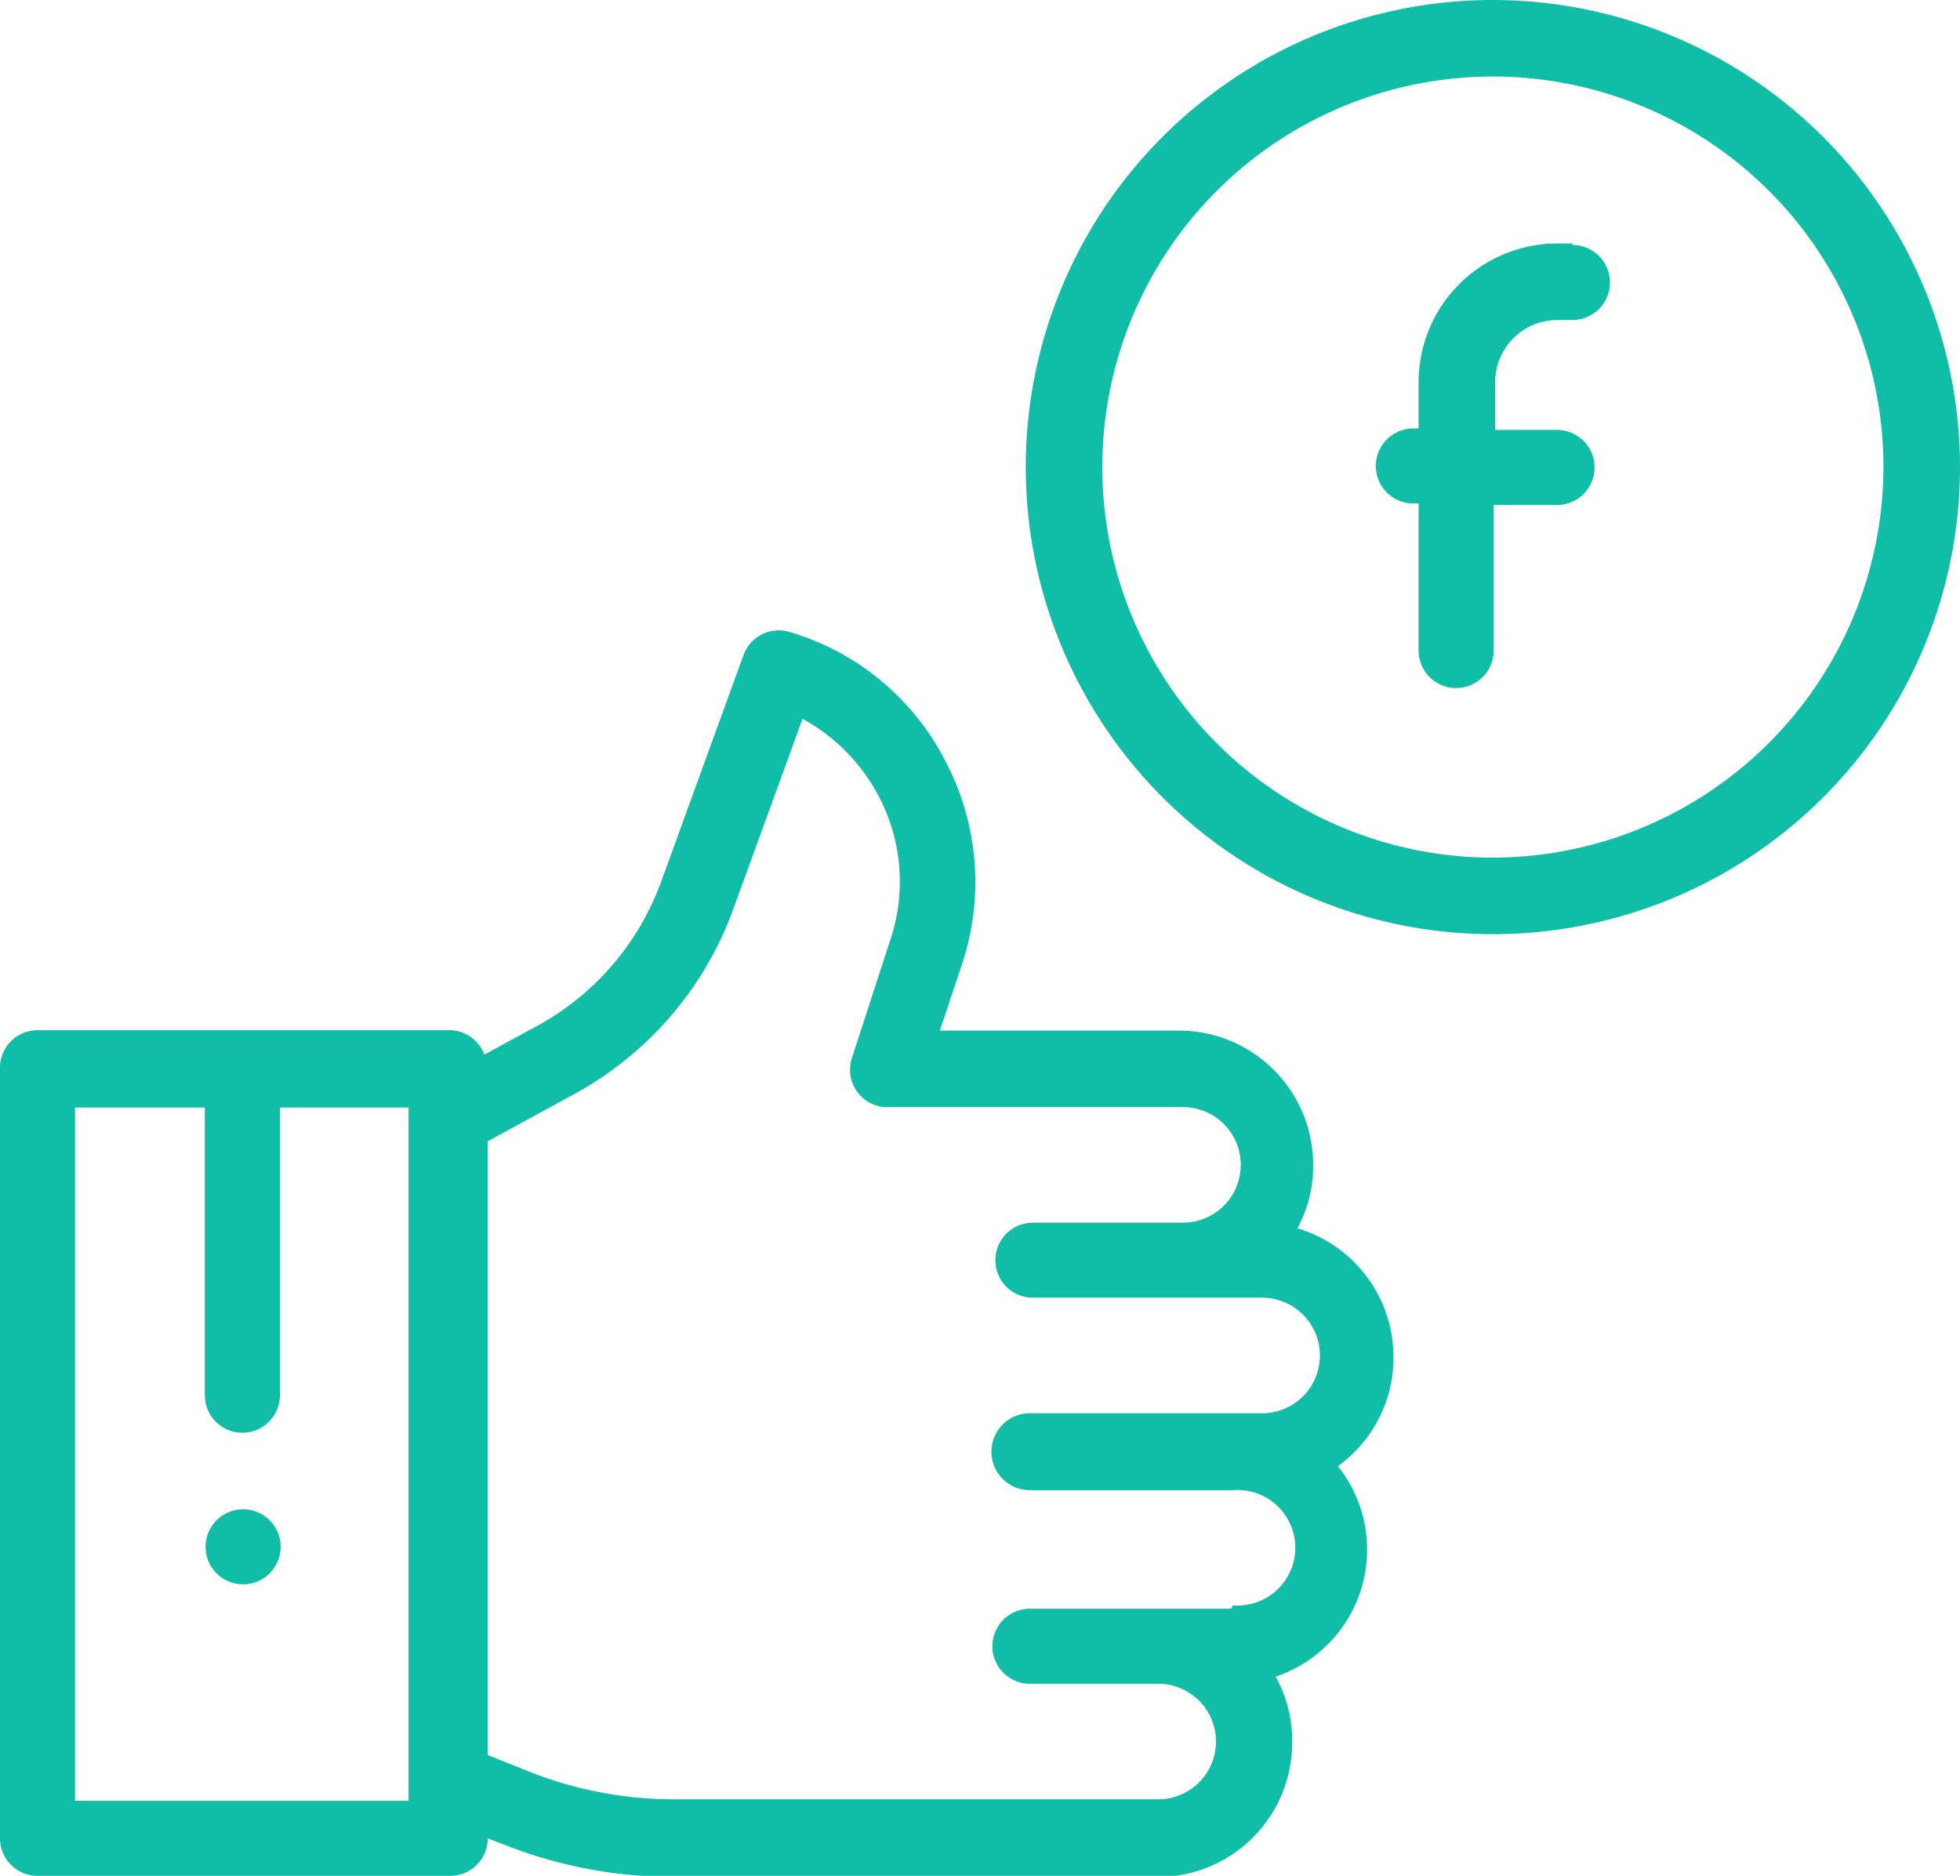
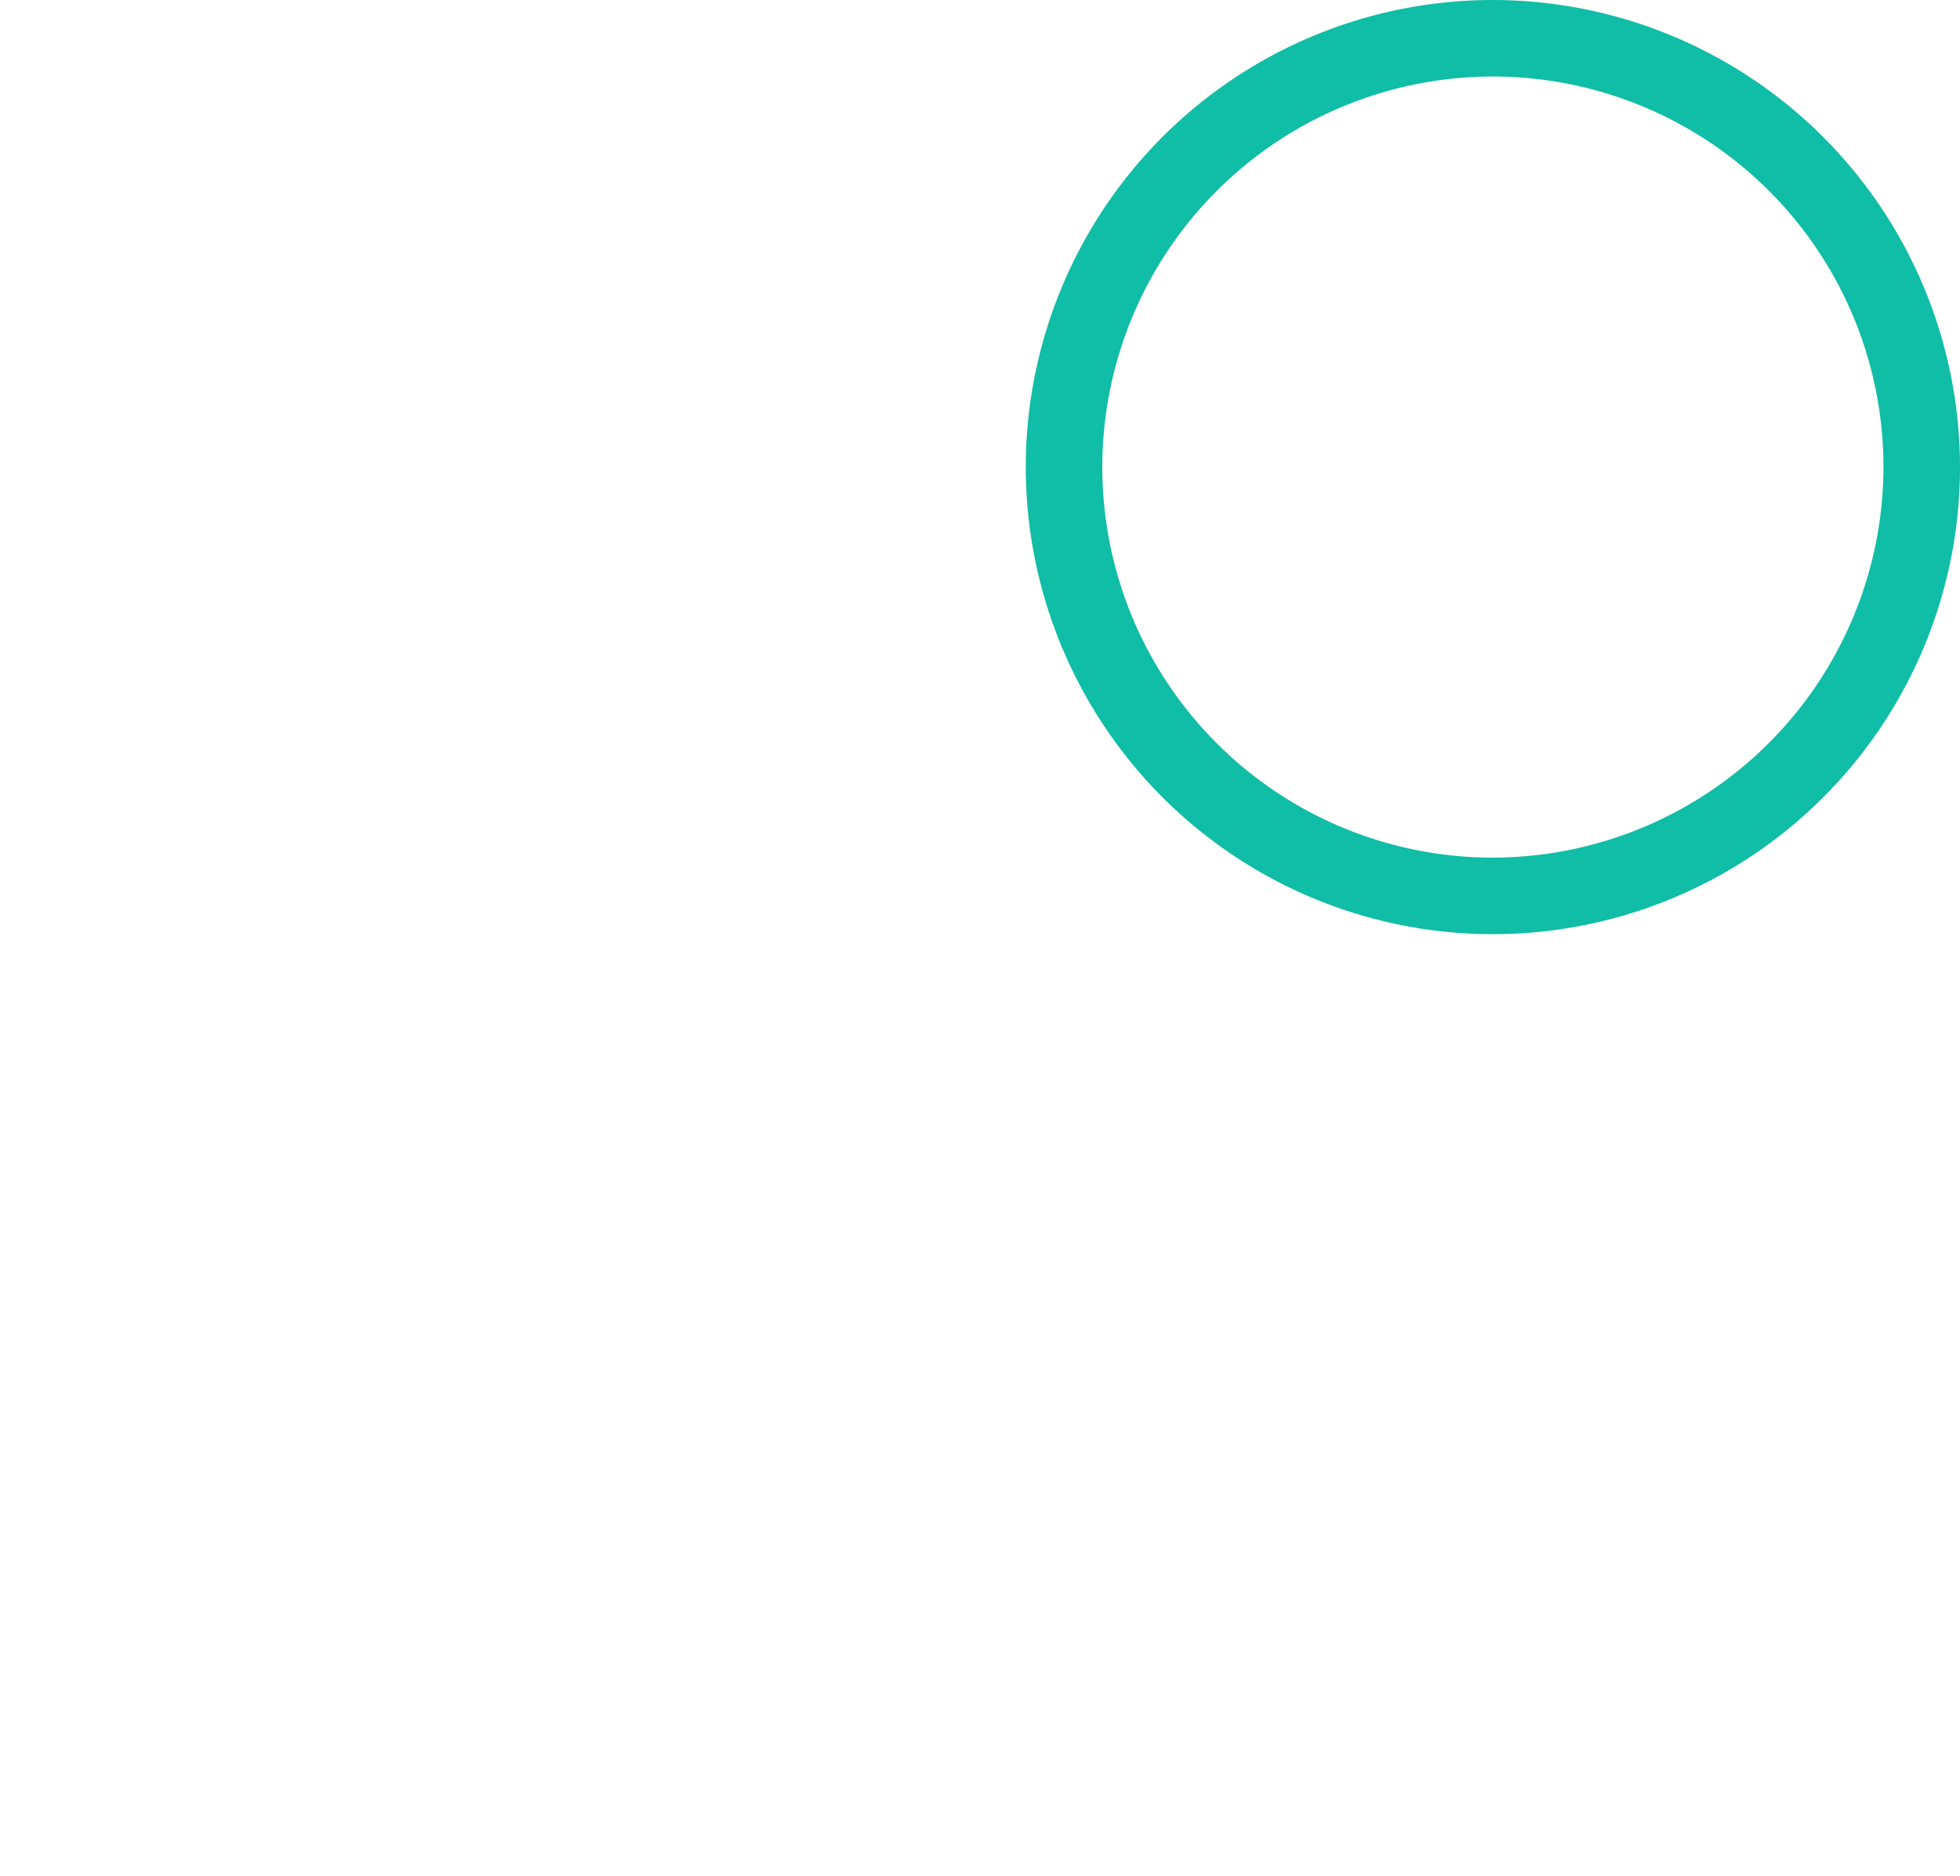
<svg xmlns="http://www.w3.org/2000/svg" id="Vrstva_1" data-name="Vrstva 1" viewBox="0 0 52.24 50">
  <defs>
    <style>.cls-1{fill:#10bda6;}</style>
  </defs>
  <title>Kreslicí plátno 1</title>
-   <path class="cls-1" d="M37.14,36.17a3.58,3.58,0,0,0-2.56-3.43A3.45,3.45,0,0,0,35,31.05a3.58,3.58,0,0,0-3.58-3.58H25.05l.58-1.74a6.91,6.91,0,0,0-.41-5.4,6.83,6.83,0,0,0-4.16-3.48,1,1,0,0,0-1.25.63l-2.18,6a7.18,7.18,0,0,1-3.32,3.87l-1.4.76a1,1,0,0,0-.95-.65H1a1,1,0,0,0-1,1V49a1,1,0,0,0,1,1H12a1,1,0,0,0,1-1h0l.44.17a12.3,12.3,0,0,0,4.52.86H30.86a3.58,3.58,0,0,0,3.58-3.58A3.51,3.51,0,0,0,34,44.69a3.57,3.57,0,0,0,1.66-5.61A3.56,3.56,0,0,0,37.14,36.17ZM2,48V29.52H5.46v7.67a1,1,0,0,0,2,0V29.52h3.43V48Zm30.82-5.12H27.45a1,1,0,1,0,0,2h3.42a1.54,1.54,0,0,1,0,3.08H17.93a10.44,10.44,0,0,1-3.78-.72L13,46.78V30.42l2.31-1.26a9.18,9.18,0,0,0,4.26-5l1.82-5a5,5,0,0,1,2.05,2.1,4.88,4.88,0,0,1,.28,3.82l-1,3.08a1,1,0,0,0,1,1.35h7.81a1.54,1.54,0,0,1,0,3.08h-4a1,1,0,1,0,0,2h6.11a1.54,1.54,0,0,1,0,3.08H27.45a1,1,0,0,0,0,2.05h5.41a1.54,1.54,0,1,1,0,3.07Z" />
-   <path class="cls-1" d="M6.48,40.23a1,1,0,0,0-1,1h0a1,1,0,0,0,2,0h0A1,1,0,0,0,6.48,40.23Z" />
-   <path class="cls-1" d="M41.91,6.49h-.4a3.7,3.7,0,0,0-3.7,3.7v1.23h-.14a1,1,0,0,0,0,2h.14v3.92a1,1,0,0,0,2,0V13.46h1.69a1,1,0,1,0,0-2H39.85V10.19a1.66,1.66,0,0,1,1.66-1.66h.4a1,1,0,1,0,0-2Z" />
  <path class="cls-1" d="M39.8,0A12.45,12.45,0,1,0,52.24,12.45,12.46,12.46,0,0,0,39.8,0Zm0,22.86A10.41,10.41,0,1,1,50.2,12.45,10.43,10.43,0,0,1,39.8,22.86Z" />
</svg>